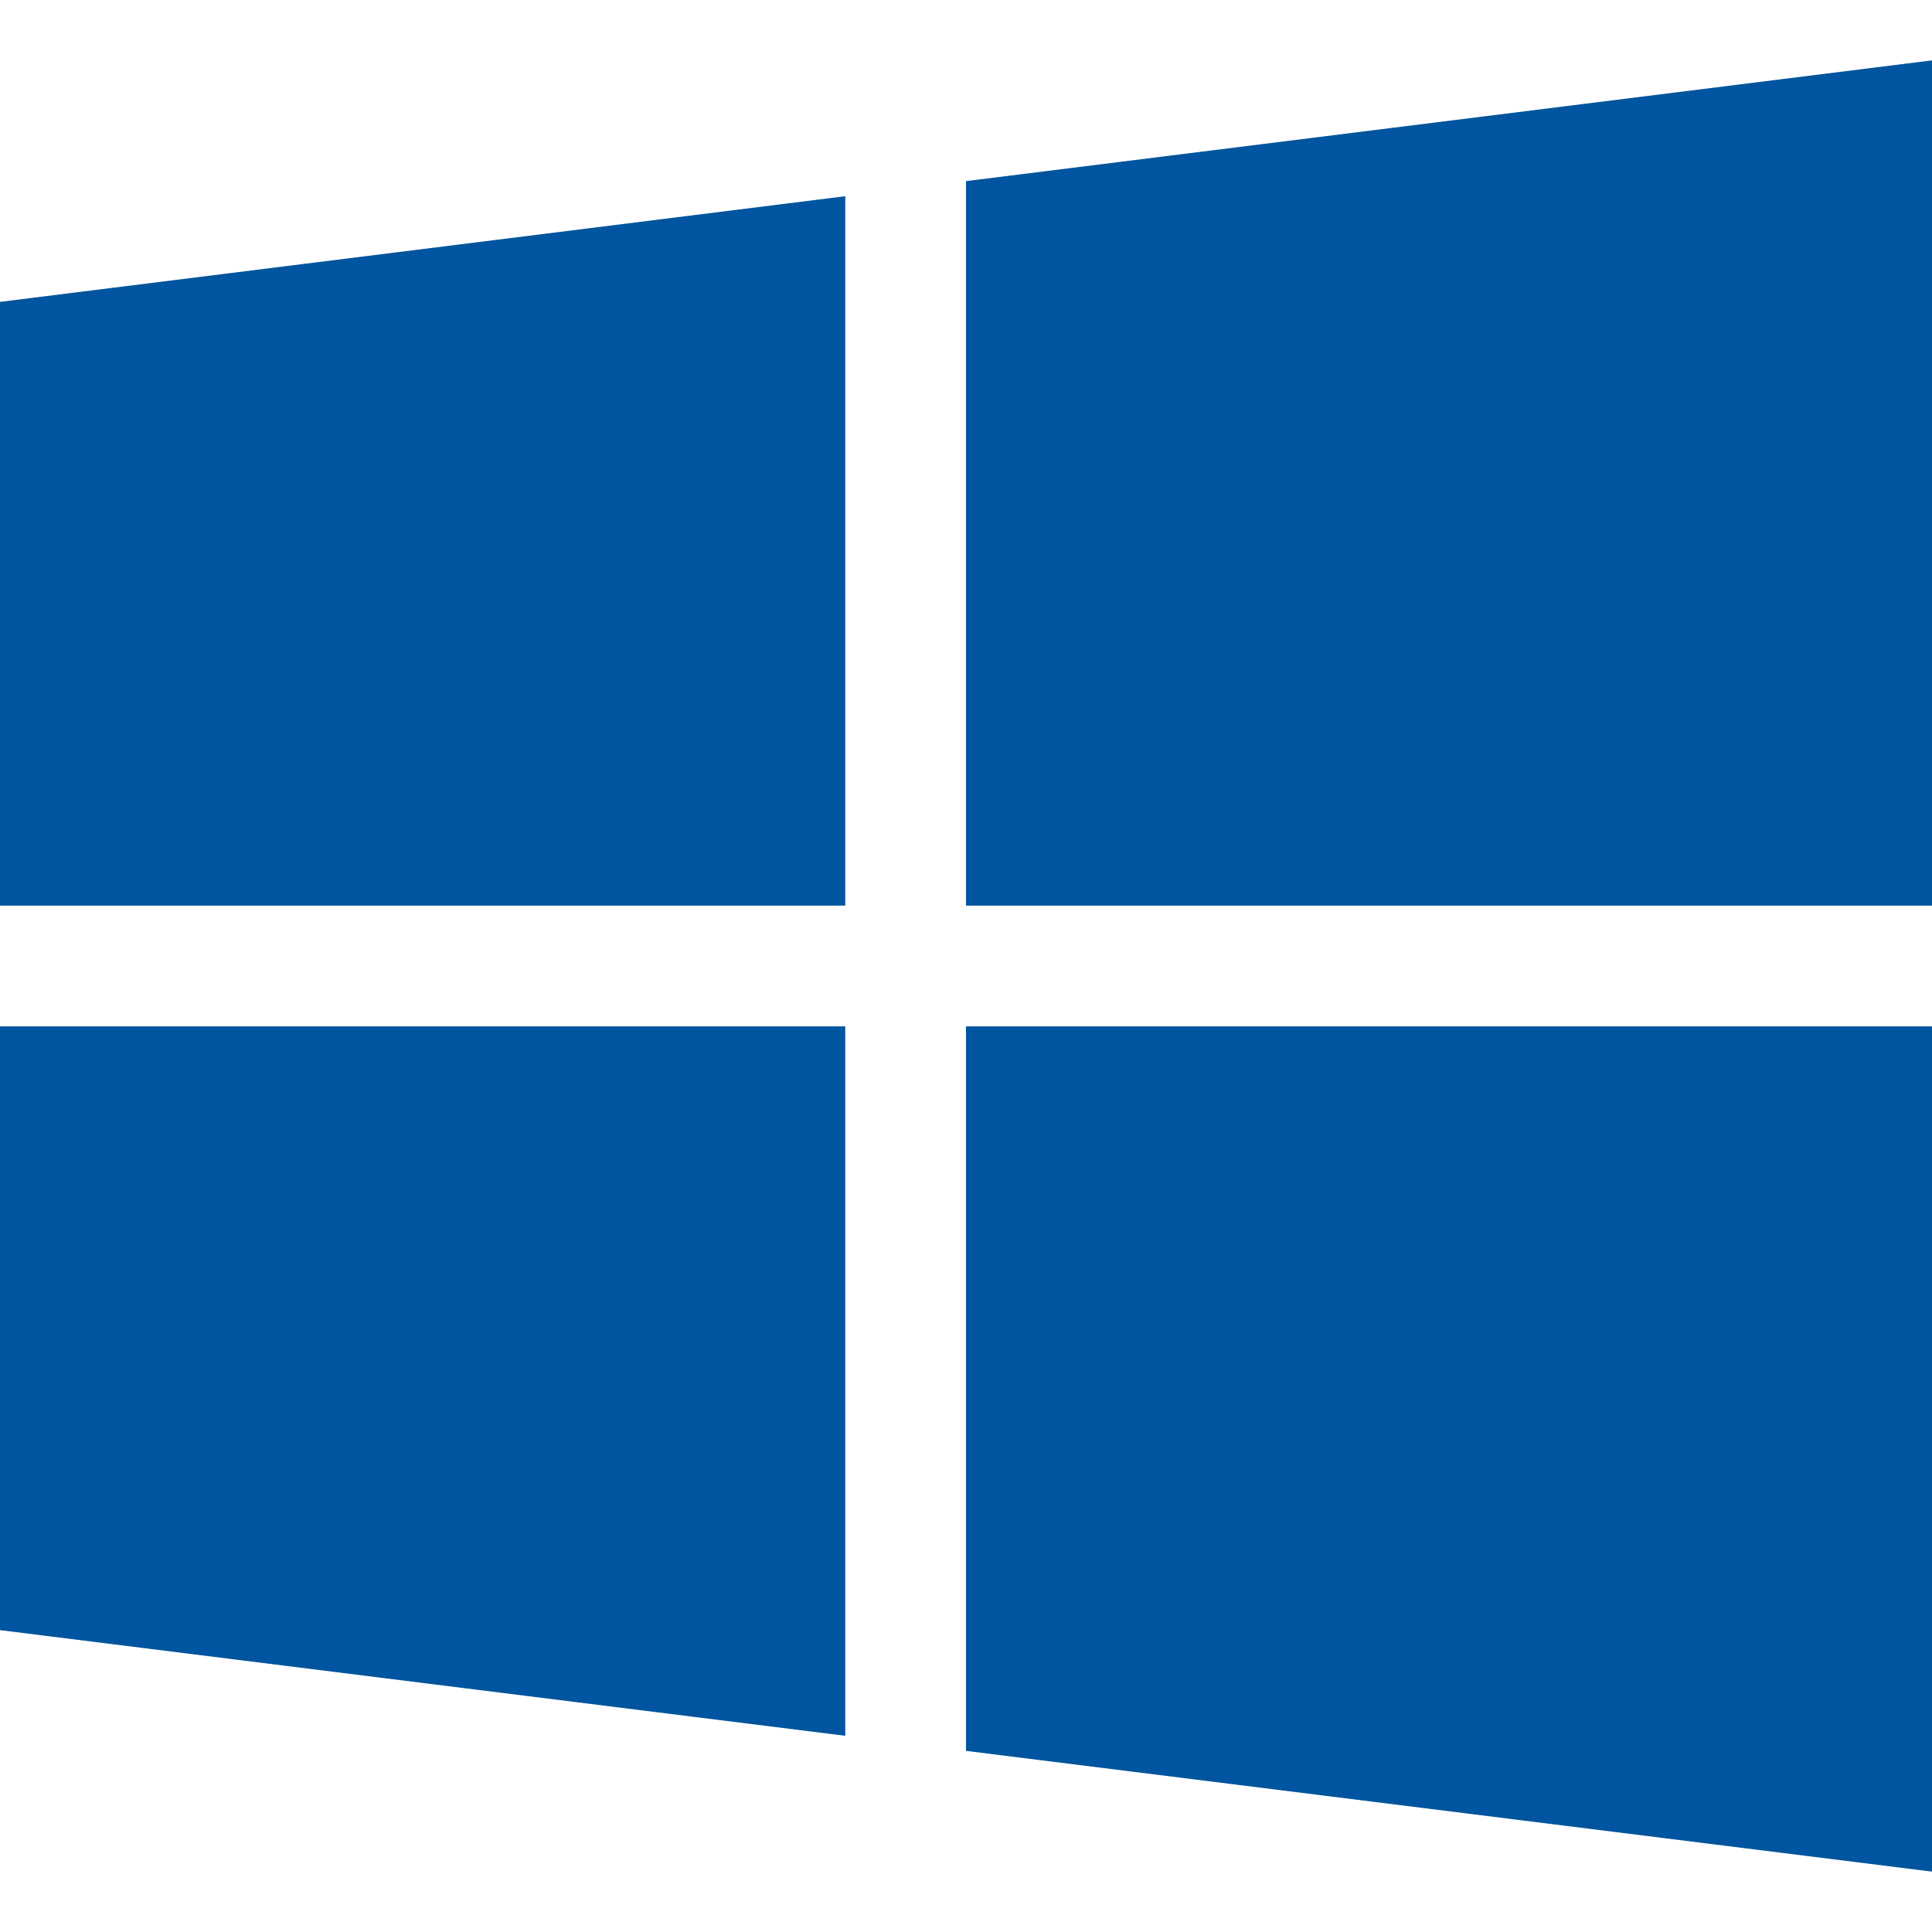
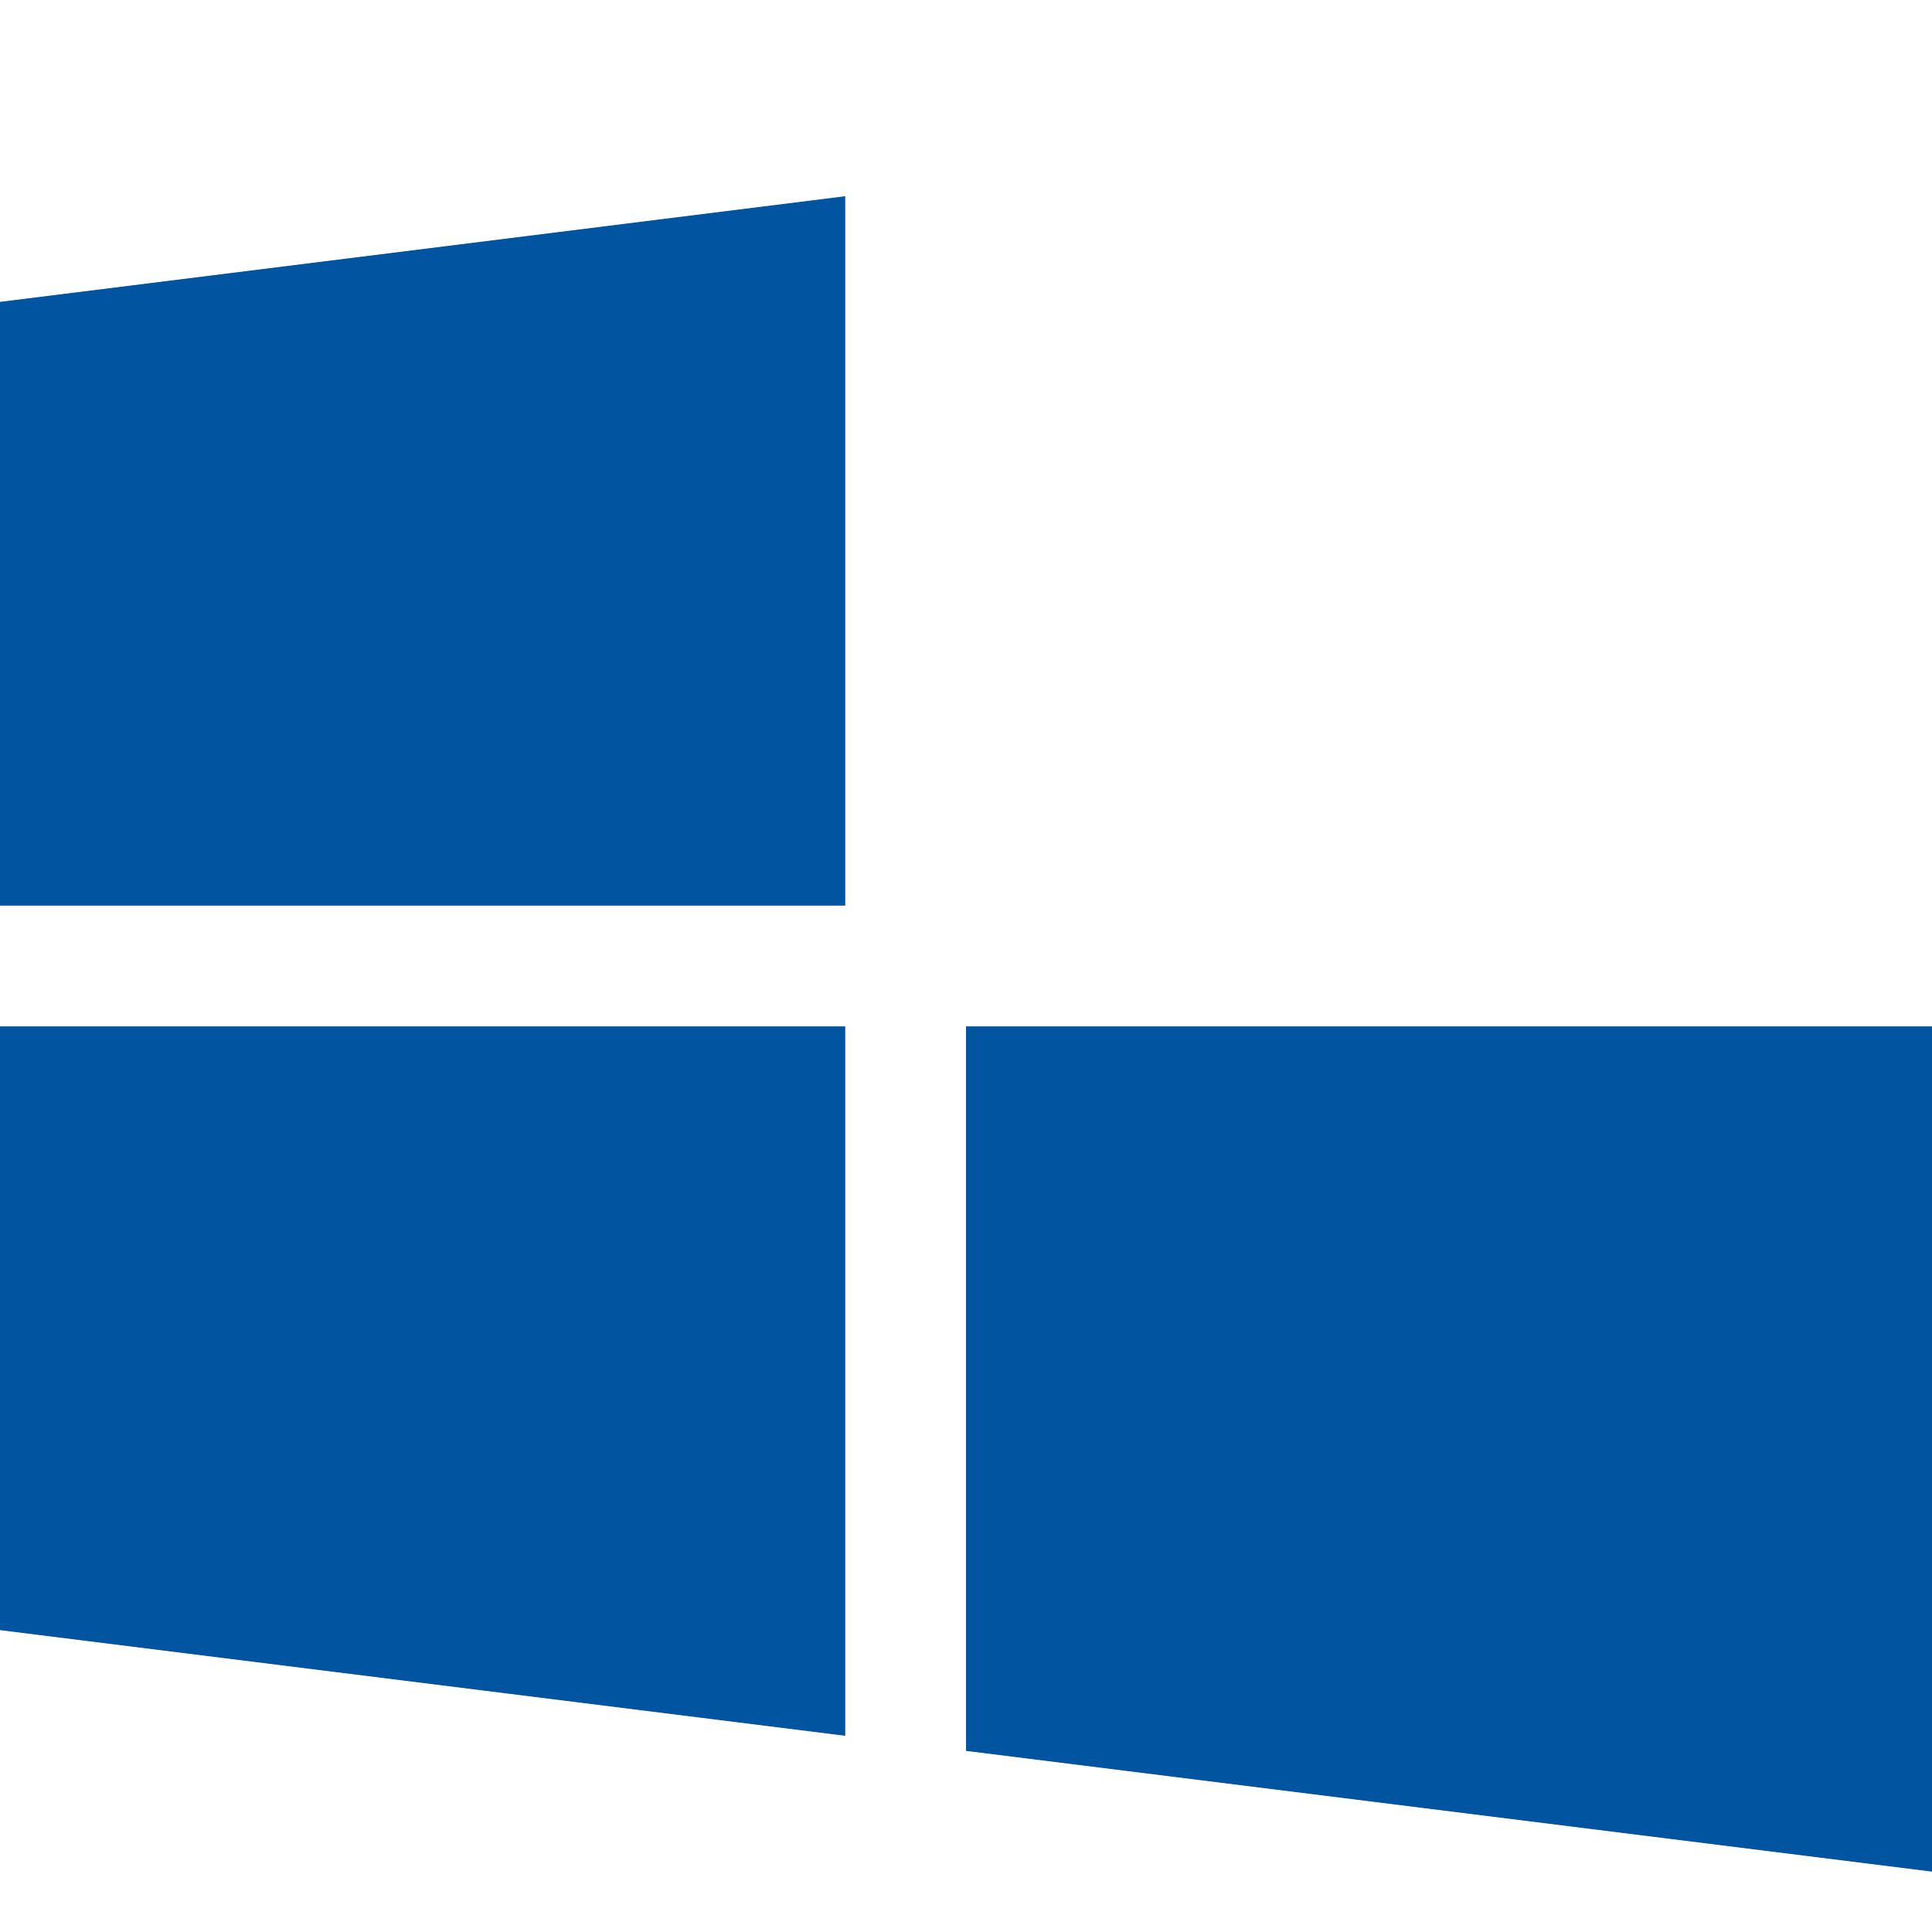
<svg xmlns="http://www.w3.org/2000/svg" width="52" height="52" viewBox="0 0 52 52" fill="none">
  <path d="M0 8.125V24.375H22.75V5.281L0 8.125Z" fill="#0054A0" />
-   <path d="M26 4.875V24.375H52V1.625L26 4.875Z" fill="#0054A0" />
  <path d="M26 27.625V47.125L52 50.375V27.625H26Z" fill="#0054A0" />
  <path d="M0 27.625V43.875L22.75 46.719V27.625H0Z" fill="#0054A0" />
</svg>